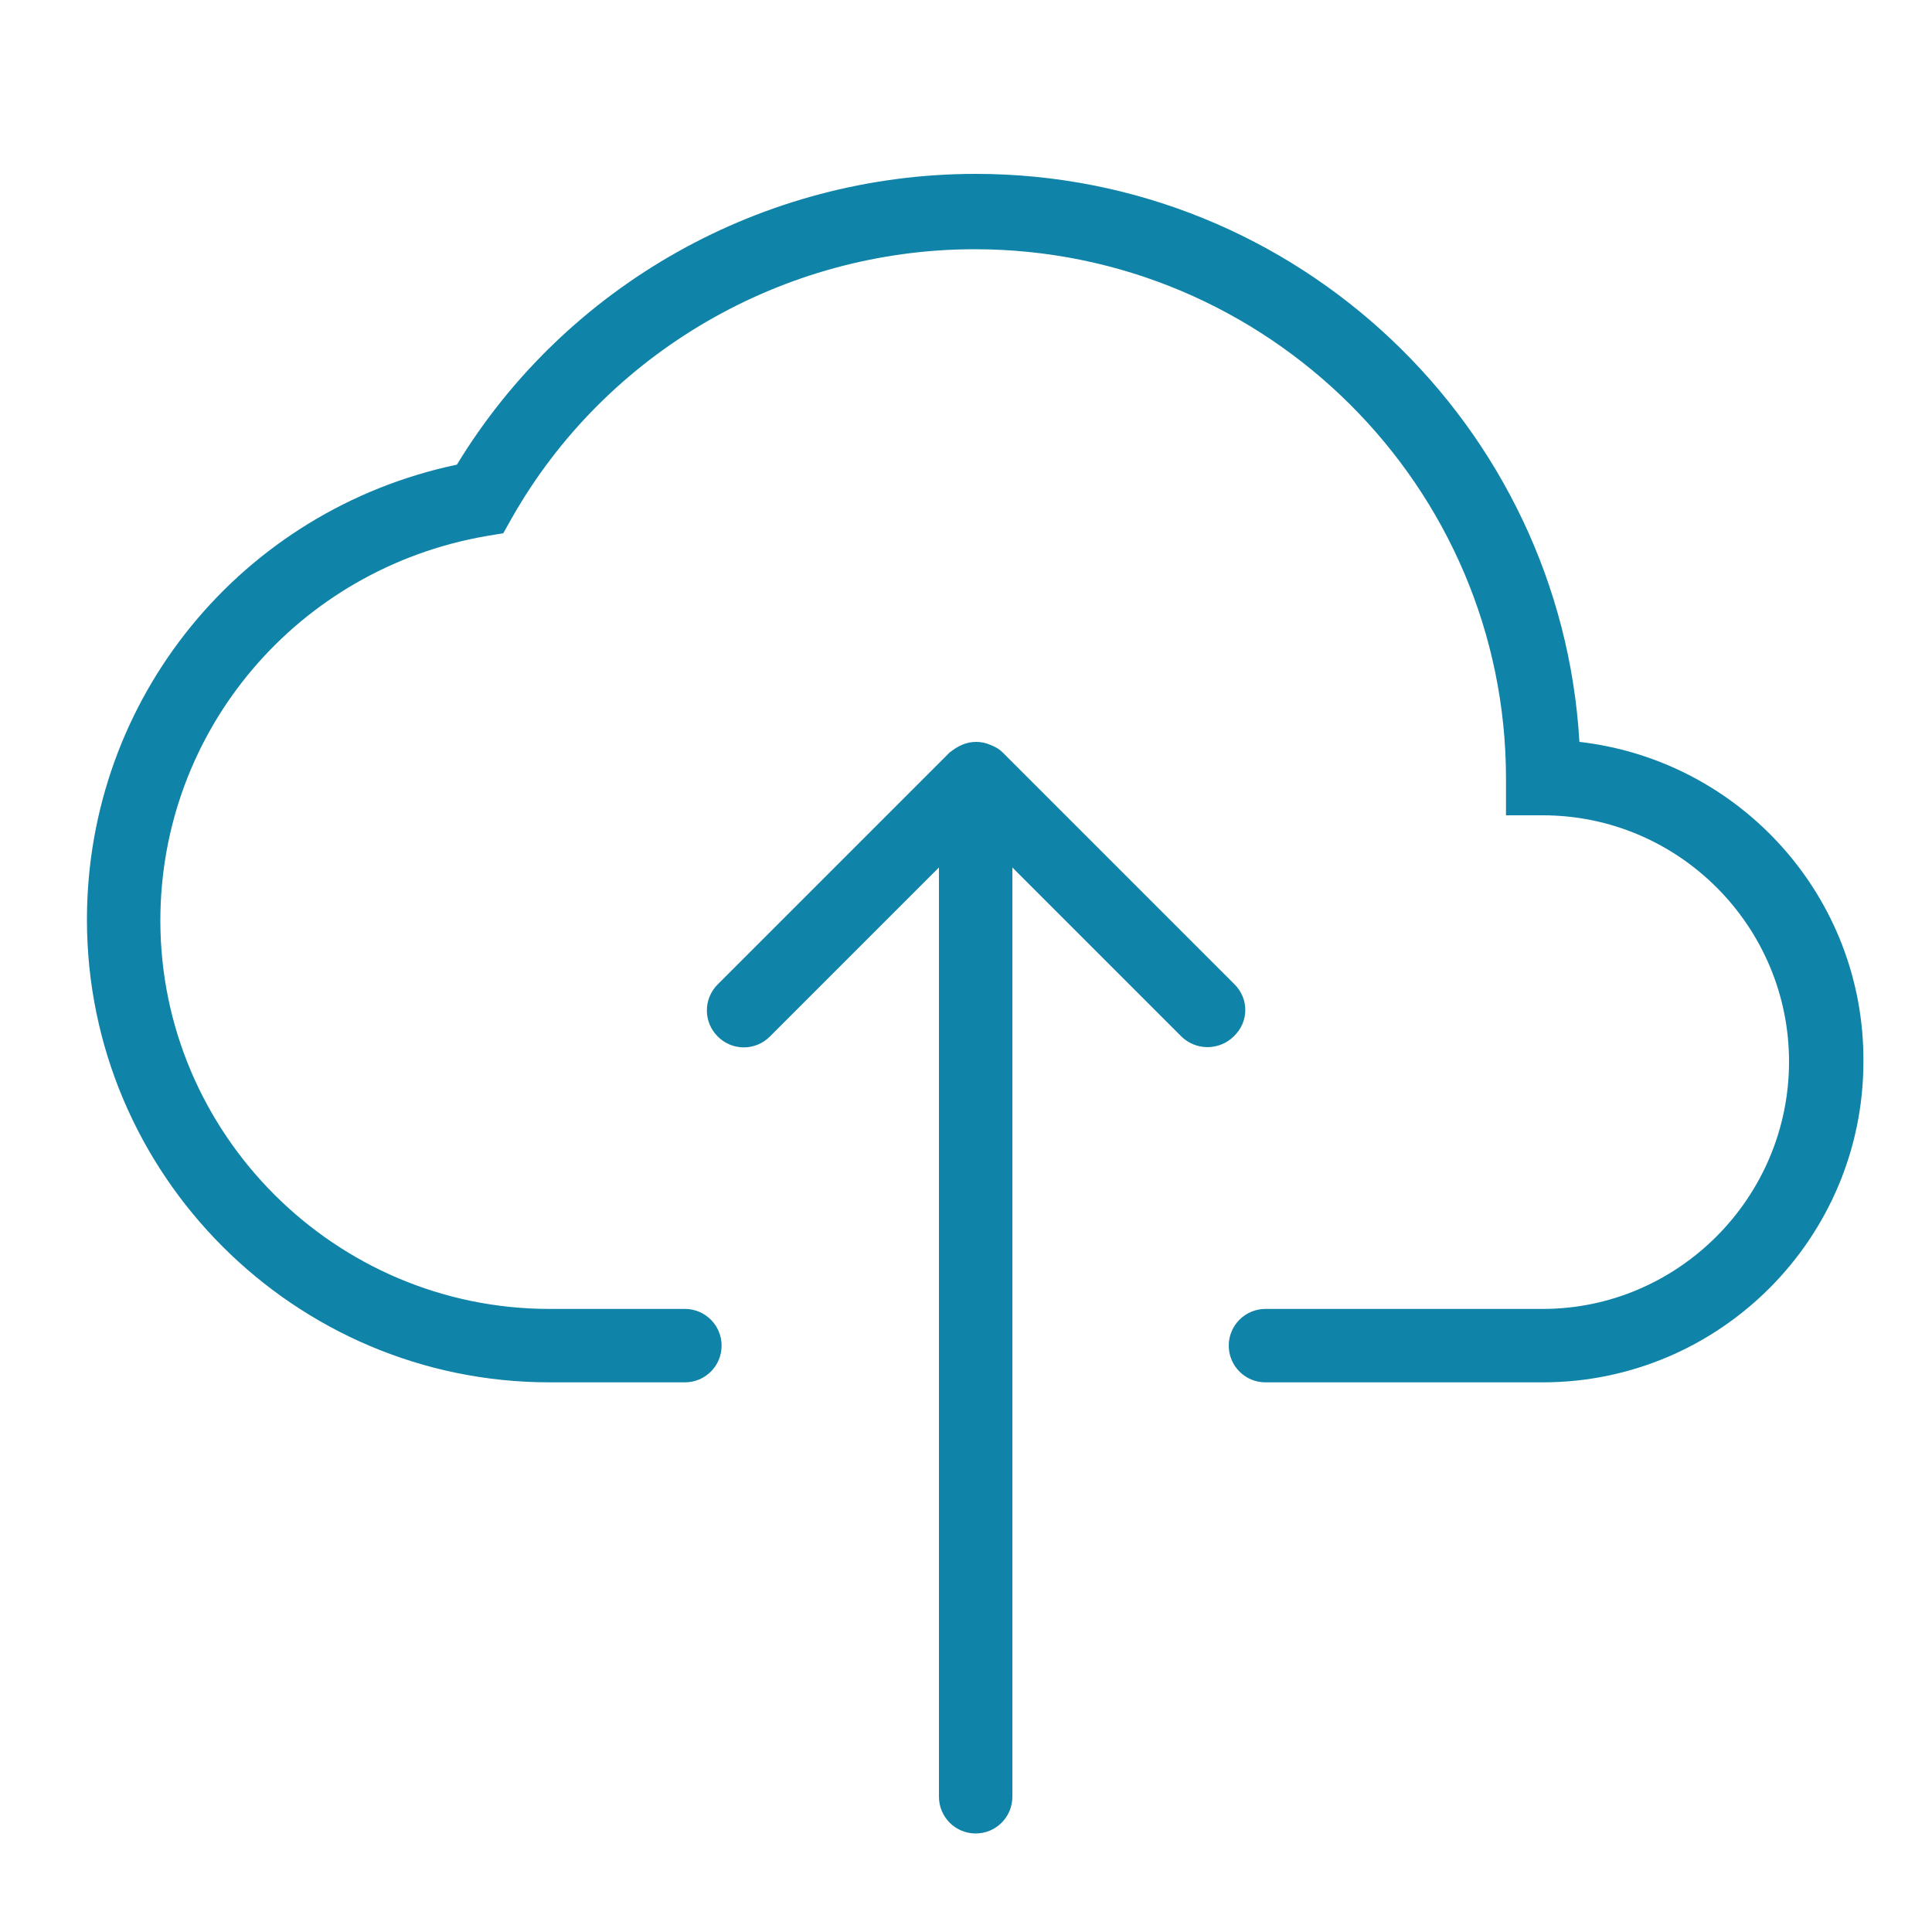
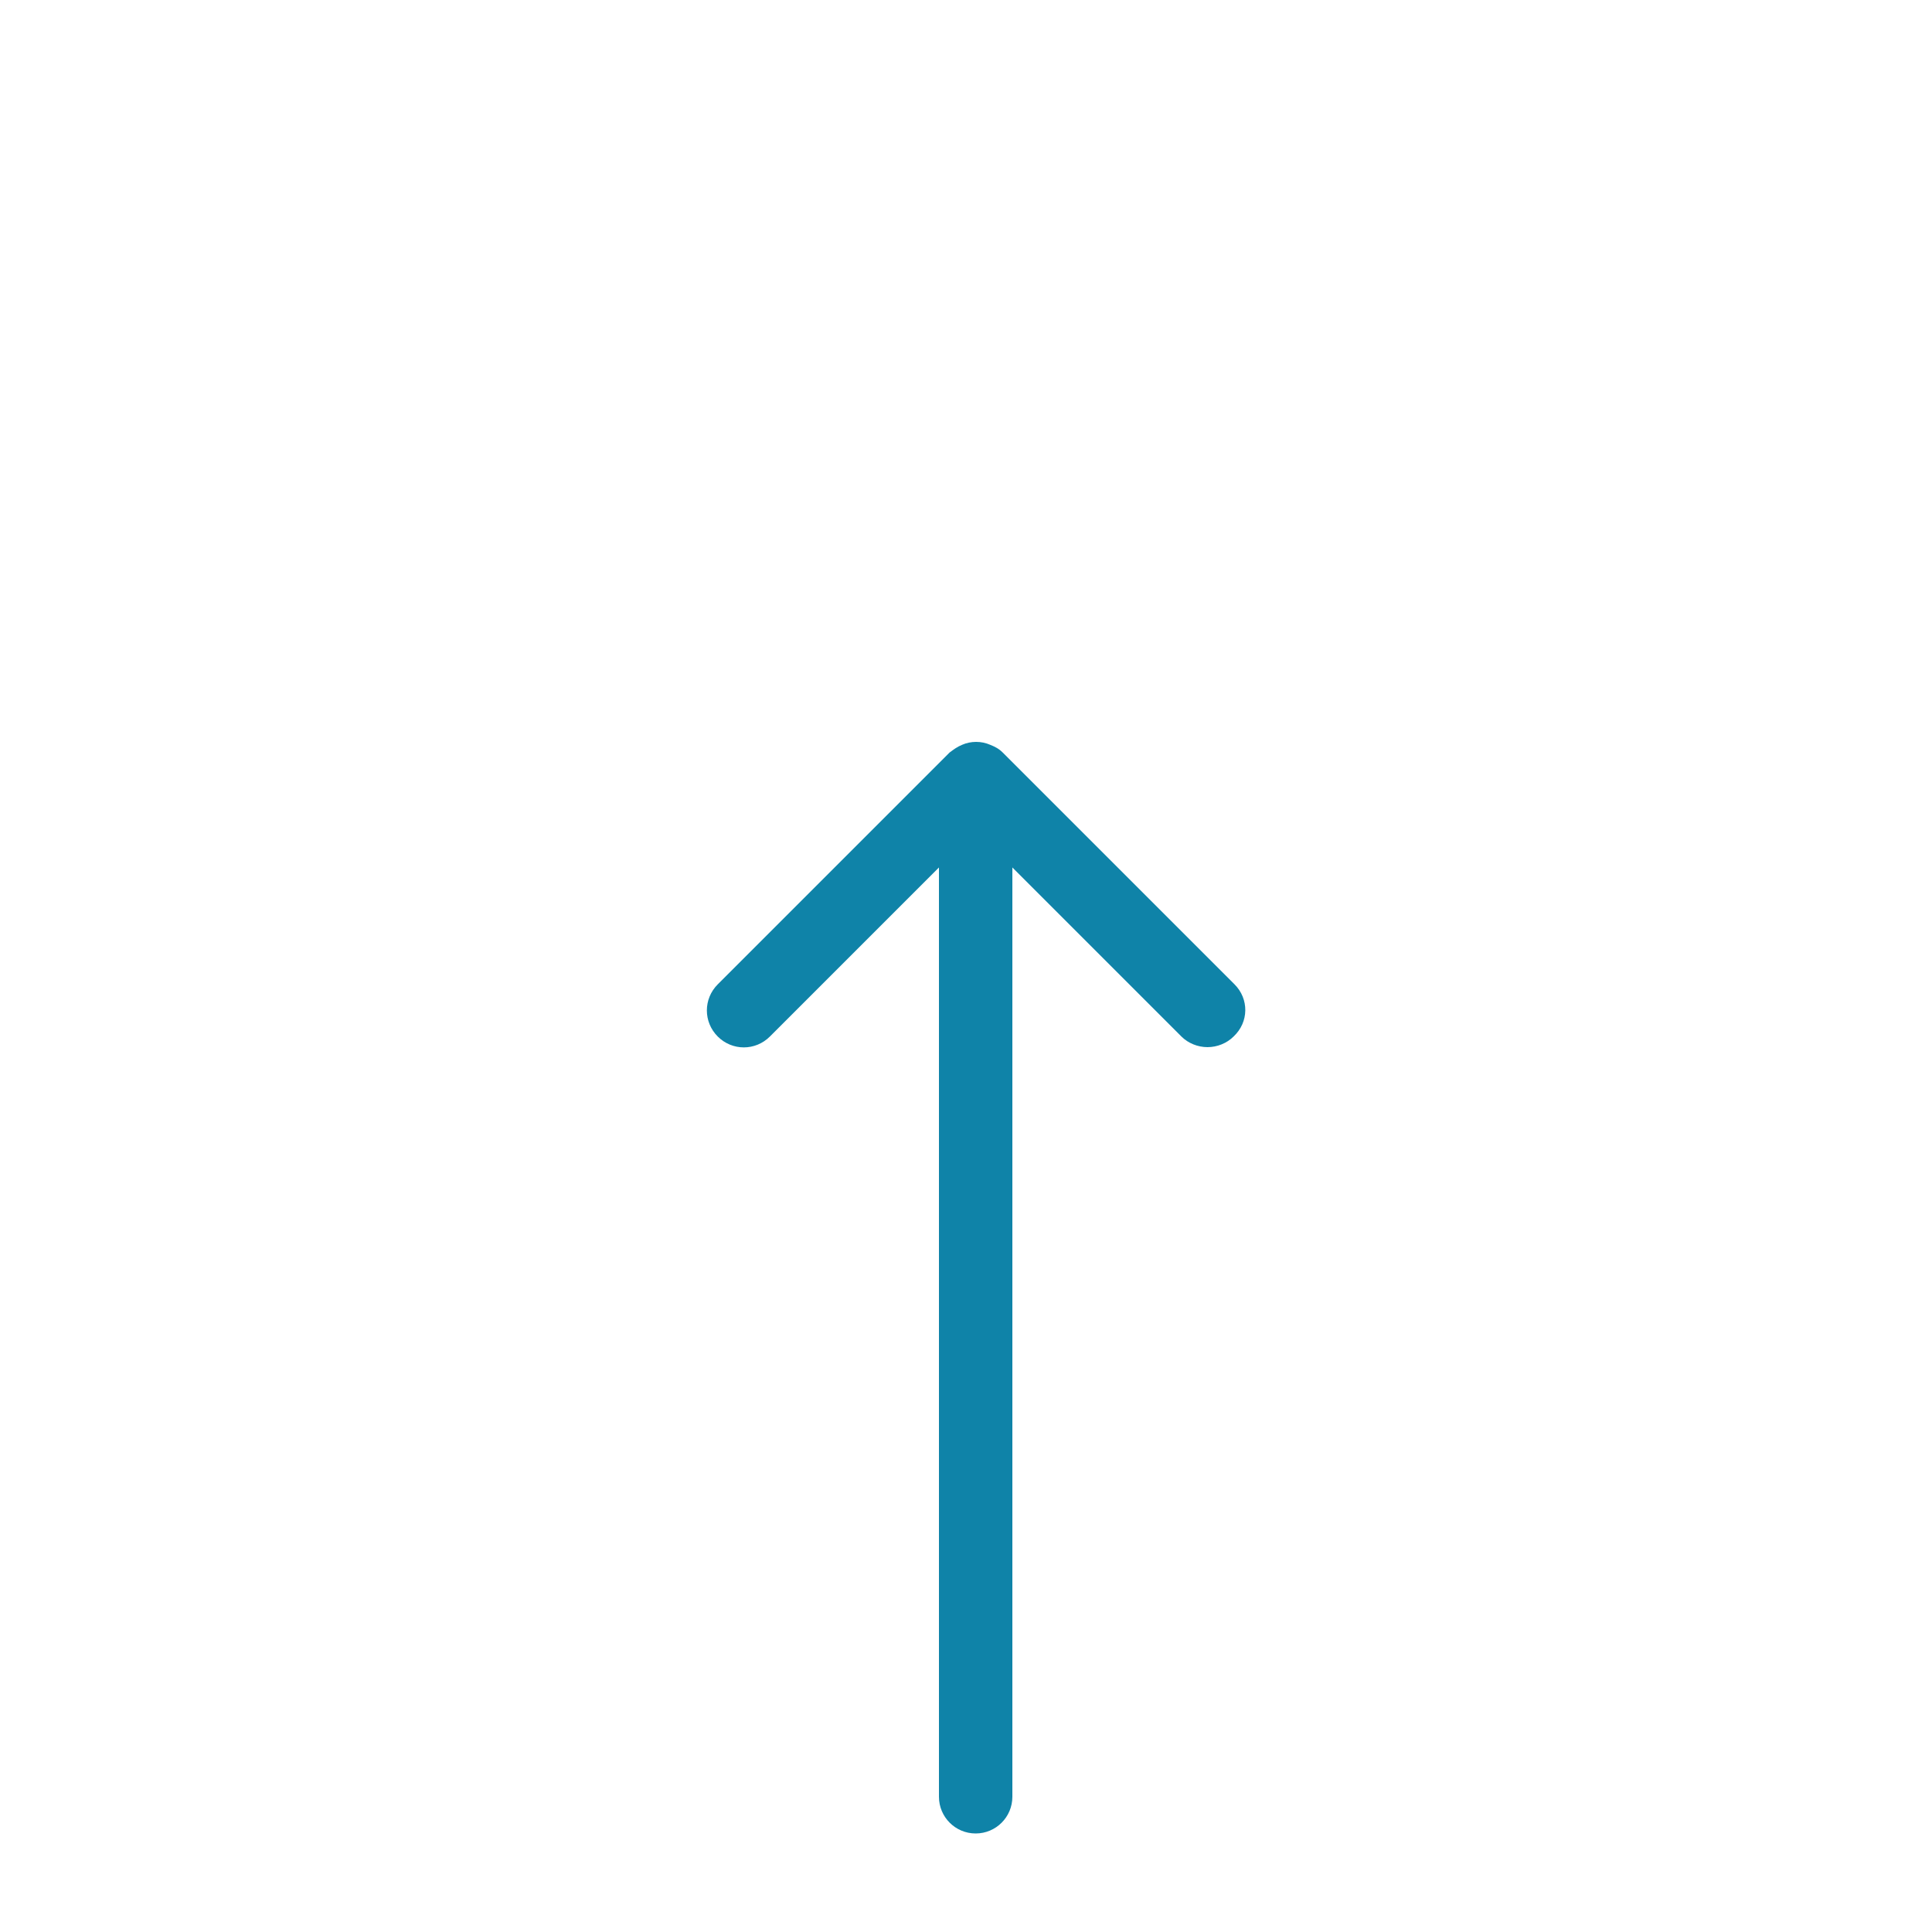
<svg xmlns="http://www.w3.org/2000/svg" version="1.1" id="Capa_1" x="0px" y="0px" viewBox="0 0 200 200" style="enable-background:new 0 0 200 200;" xml:space="preserve">
  <style type="text/css">
	.st0{fill:#0F83A8;}
</style>
  <g id="Capa_1_1_">
</g>
  <g>
-     <path class="st0" d="M163.5,76.8C161.6,44.1,134.3,18,101,18c-22,0-42.4,11.5-53.7,30.1C25,52.8,9,72.3,9,95.2   c0,26.4,21.5,47.9,47.9,47.9h14c2.1,0,3.8-1.7,3.8-3.8s-1.7-3.8-3.8-3.8h-14c-22.2,0-40.3-18.1-40.3-40.2   c0-19.7,14.2-36.4,33.7-39.8l1.8-0.3l0.9-1.6c9.7-17.1,28.1-27.8,47.9-27.8c30.3,0,55,24.6,55,54.8v3.8h3.8   c14.1,0,25.5,11.5,25.5,25.5c0,14.1-11.5,25.6-25.5,25.6h-28.7c-2.1,0-3.8,1.7-3.8,3.8s1.7,3.8,3.8,3.8h28.7   c18.3,0,33.2-14.9,33.2-33.2C193,92.8,180.1,78.7,163.5,76.8z" />
    <path class="st0" d="M127.8,101.9l-24-24c-0.4-0.4-0.8-0.6-1.3-0.8c-0.9-0.4-2-0.4-2.9,0c-0.5,0.2-0.9,0.5-1.3,0.8l-24,24   c-1.5,1.5-1.5,3.9,0,5.4s3.9,1.5,5.4,0l17.5-17.5V186c0,2.1,1.7,3.8,3.8,3.8s3.8-1.7,3.8-3.8V89.8l17.5,17.5   c0.7,0.7,1.7,1.1,2.7,1.1c1,0,2-0.4,2.7-1.1C129.3,105.8,129.3,103.4,127.8,101.9z" />
  </g>
</svg>